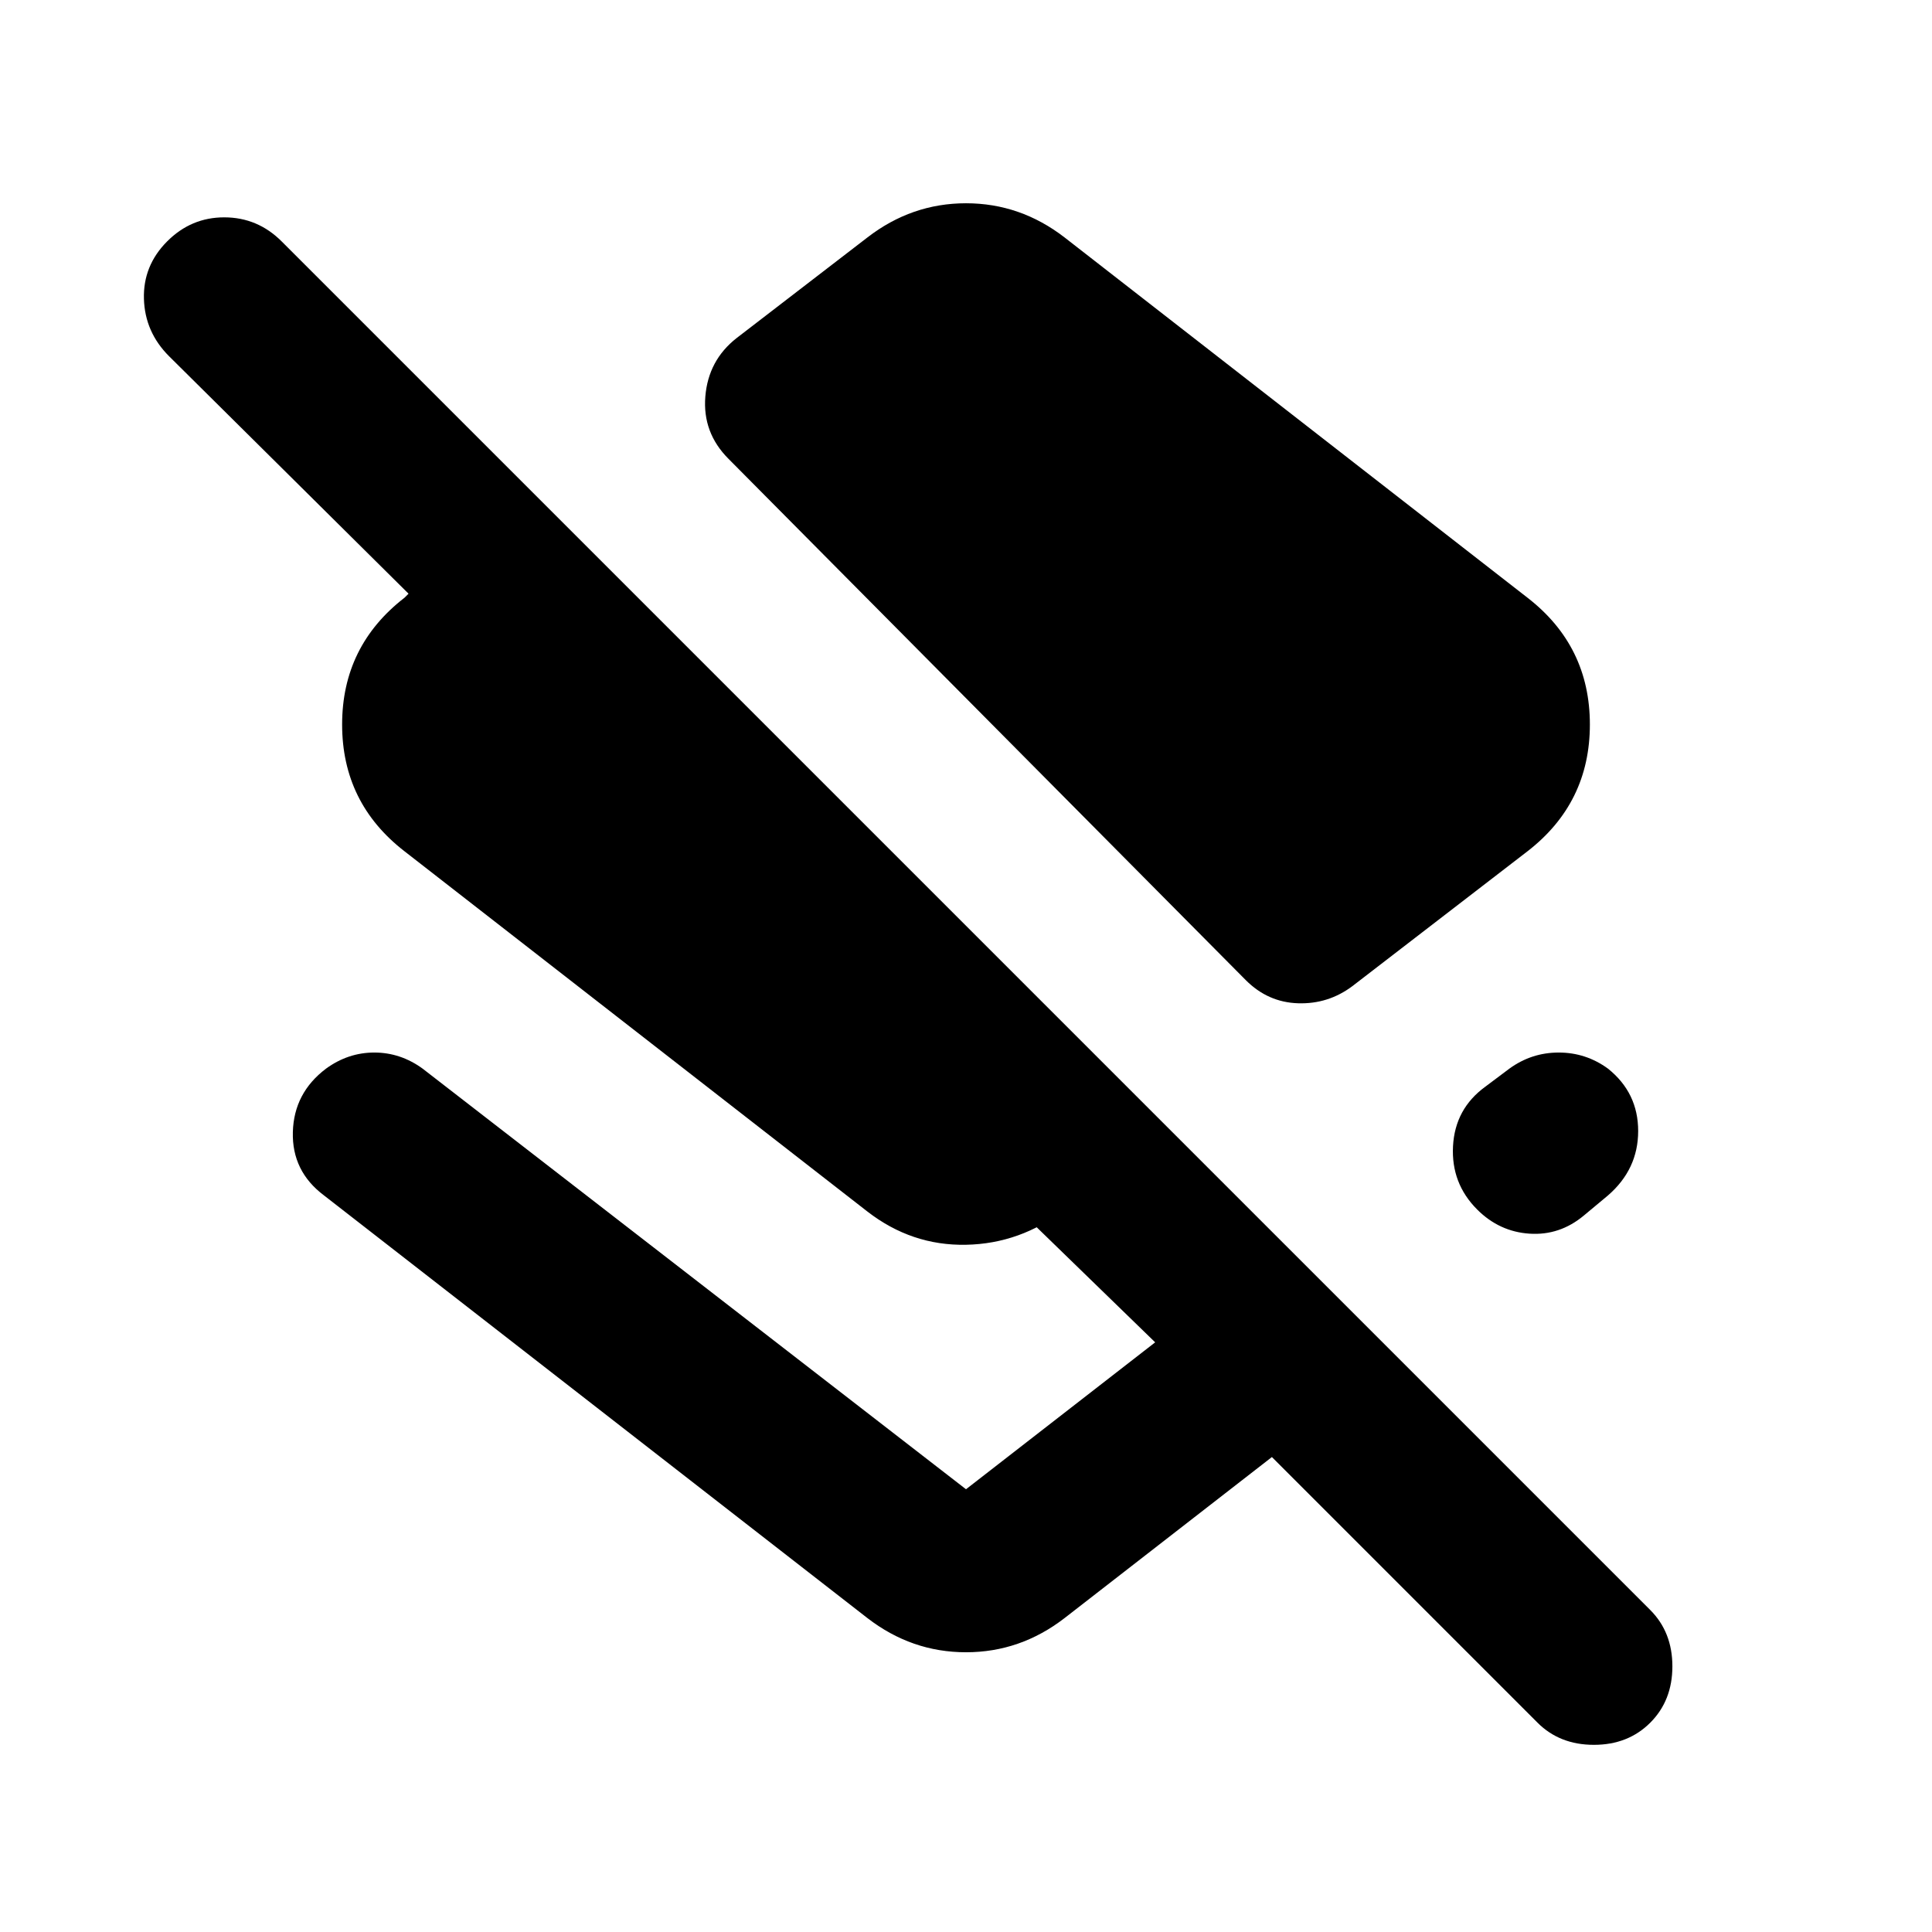
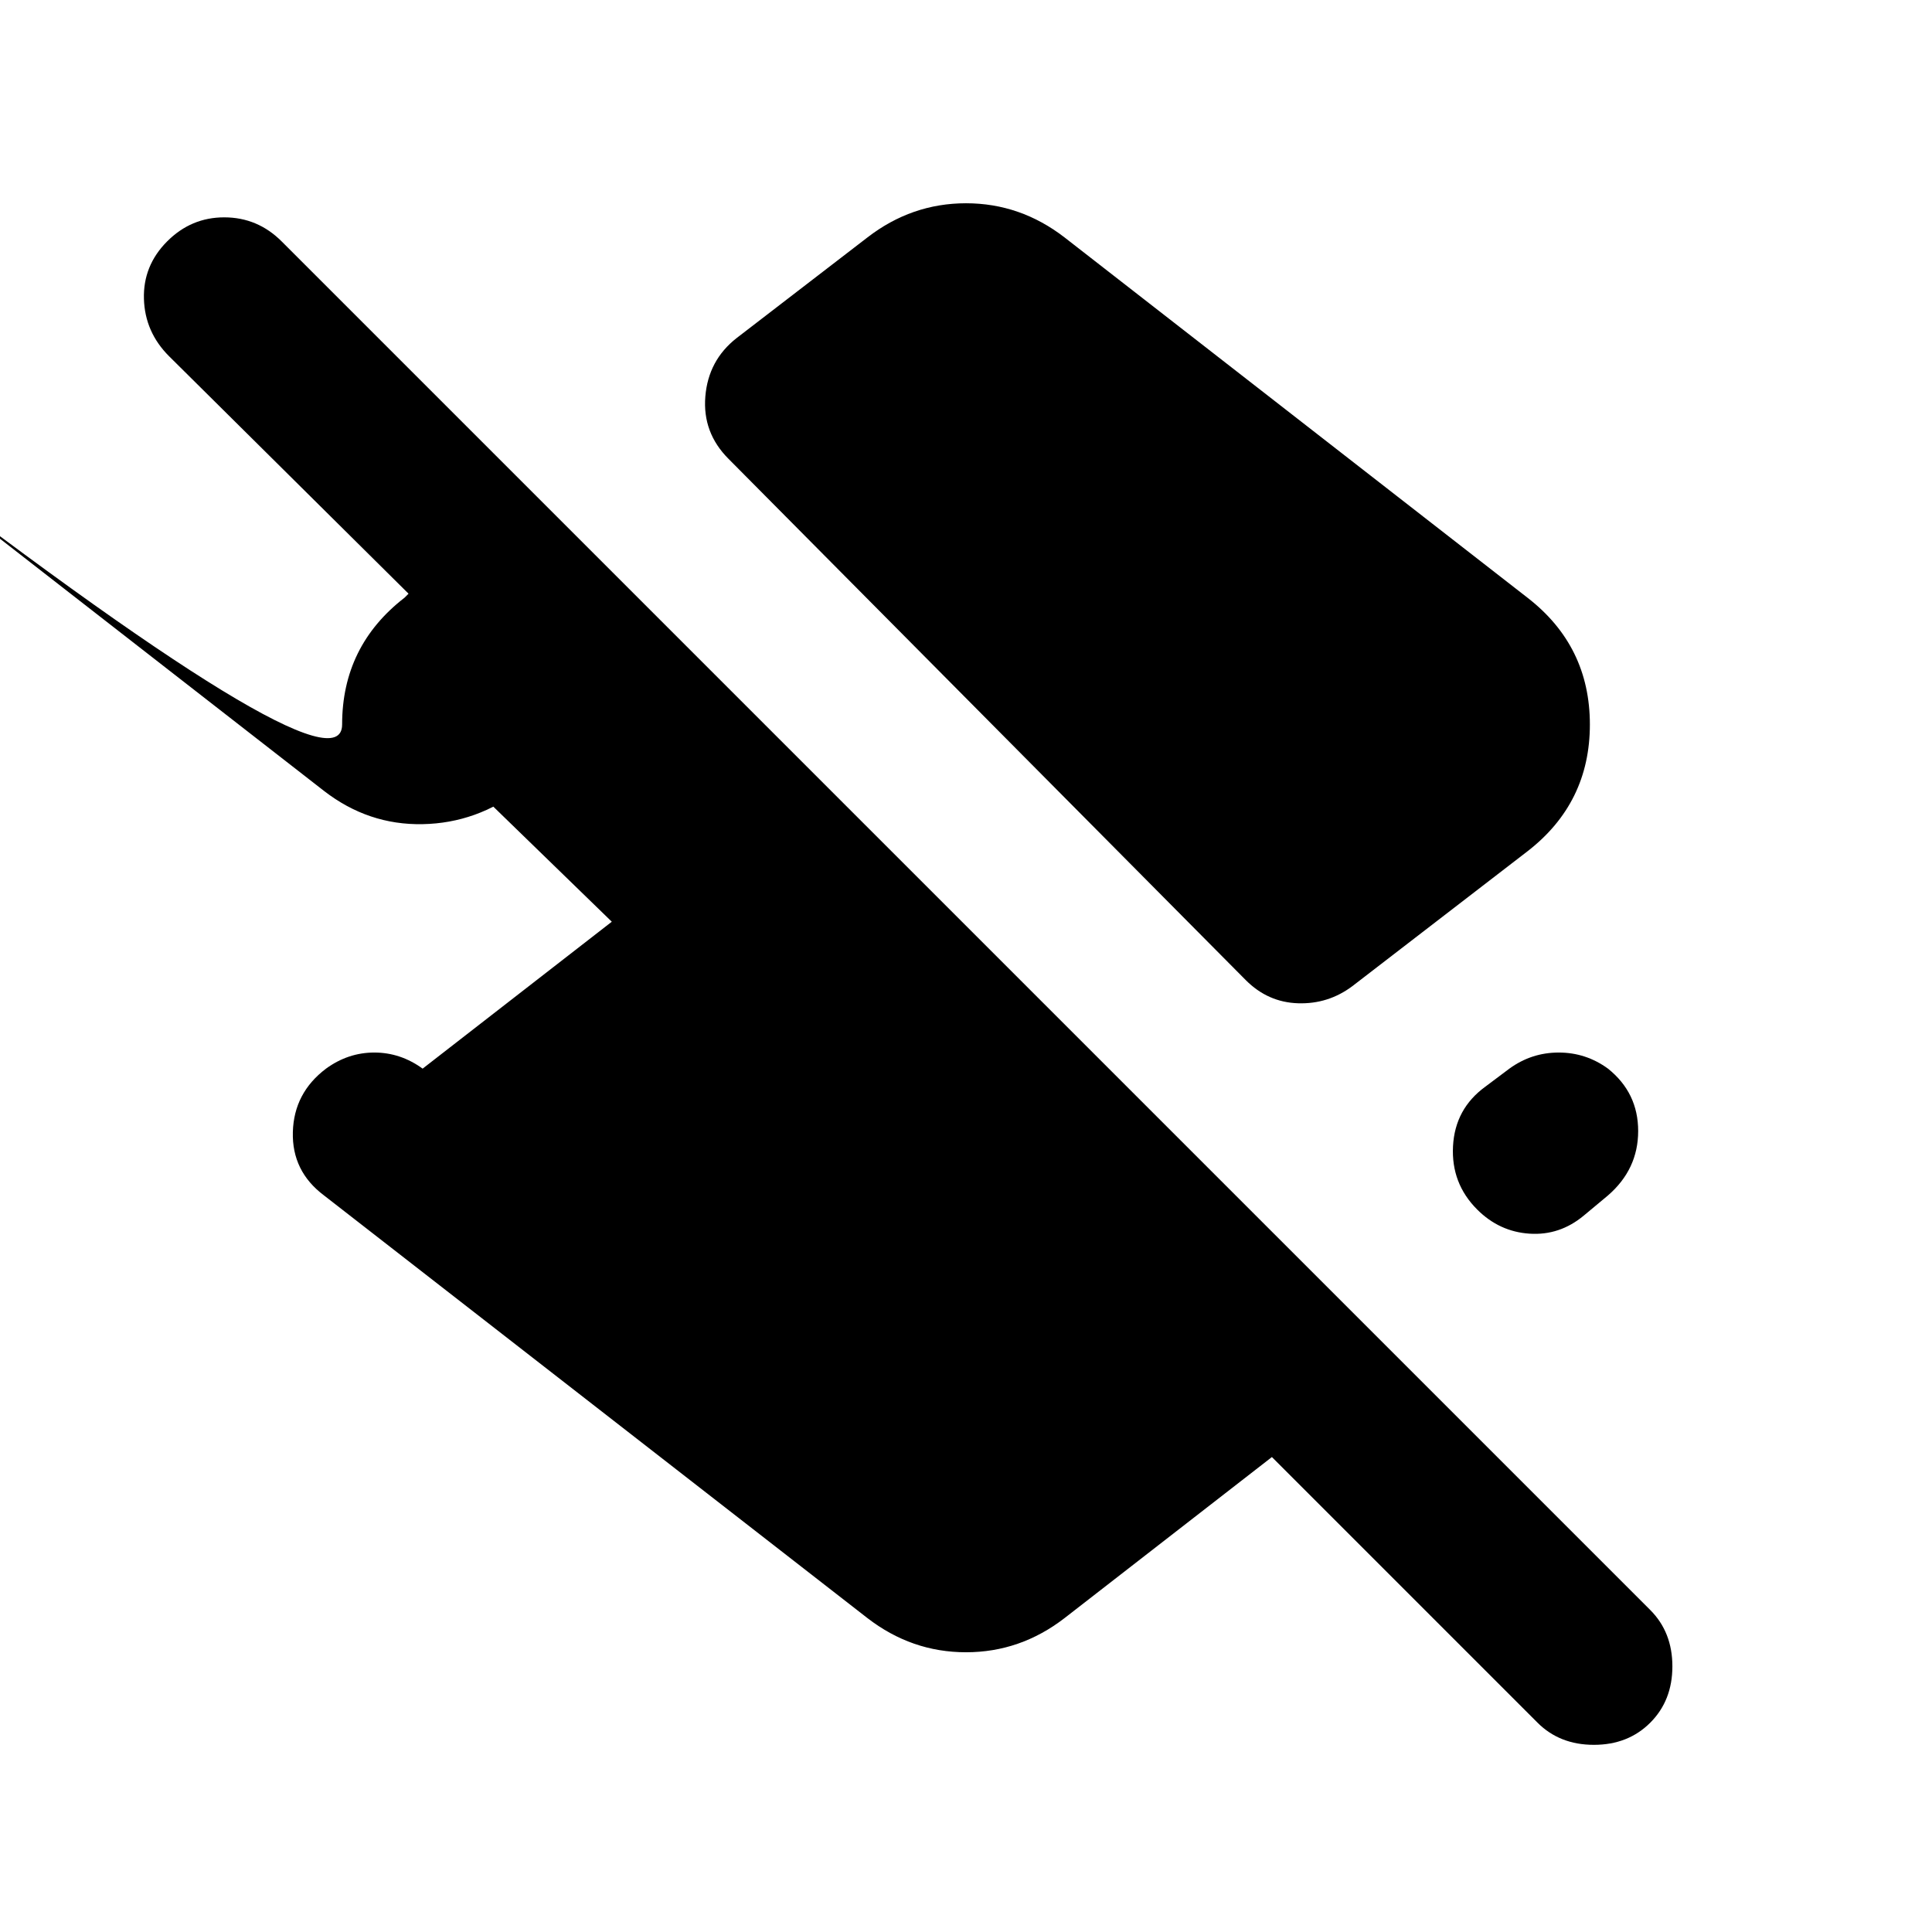
<svg xmlns="http://www.w3.org/2000/svg" width="800" height="800" viewBox="0 0 24 24">
-   <path fill="currentColor" d="M18.975 7.425q.775.6.775 1.575t-.775 1.575L16.8 12.25q-.3.225-.675.213t-.65-.288L9.05 5.7q-.325-.325-.288-.775T9.15 4.2l1.625-1.25q.55-.425 1.225-.425t1.225.425zM19.1 21.4l-3.3-3.3l-2.575 2q-.55.425-1.225.425t-1.225-.425l-6.75-5.25q-.4-.3-.387-.787t.412-.788q.275-.2.6-.2t.6.2L12 18.5l2.35-1.825l-1.75-1.7h.725l-.1.05q-.55.425-1.225.438t-1.225-.413l-5.75-4.475Q4.25 9.975 4.25 9t.775-1.575l.05-.05L2.1 4.425q-.3-.3-.312-.712T2.075 3t.713-.3t.712.3l17 17q.275.275.275.7t-.275.7t-.7.275t-.7-.275m.875-8.125q.375.3.375.775t-.375.8l-.3.25q-.3.25-.675.225t-.65-.3q-.325-.325-.3-.788t.4-.737l.3-.225q.275-.2.613-.2t.612.2" />
+   <path fill="currentColor" d="M18.975 7.425q.775.6.775 1.575t-.775 1.575L16.8 12.25q-.3.225-.675.213t-.65-.288L9.05 5.7q-.325-.325-.288-.775T9.15 4.2l1.625-1.25q.55-.425 1.225-.425t1.225.425zM19.1 21.4l-3.3-3.3l-2.575 2q-.55.425-1.225.425t-1.225-.425l-6.75-5.25q-.4-.3-.387-.787t.412-.788q.275-.2.6-.2t.6.2l2.35-1.825l-1.75-1.7h.725l-.1.05q-.55.425-1.225.438t-1.225-.413l-5.75-4.475Q4.25 9.975 4.25 9t.775-1.575l.05-.05L2.1 4.425q-.3-.3-.312-.712T2.075 3t.713-.3t.712.3l17 17q.275.275.275.7t-.275.7t-.7.275t-.7-.275m.875-8.125q.375.3.375.775t-.375.8l-.3.25q-.3.25-.675.225t-.65-.3q-.325-.325-.3-.788t.4-.737l.3-.225q.275-.2.613-.2t.612.2" />
</svg>